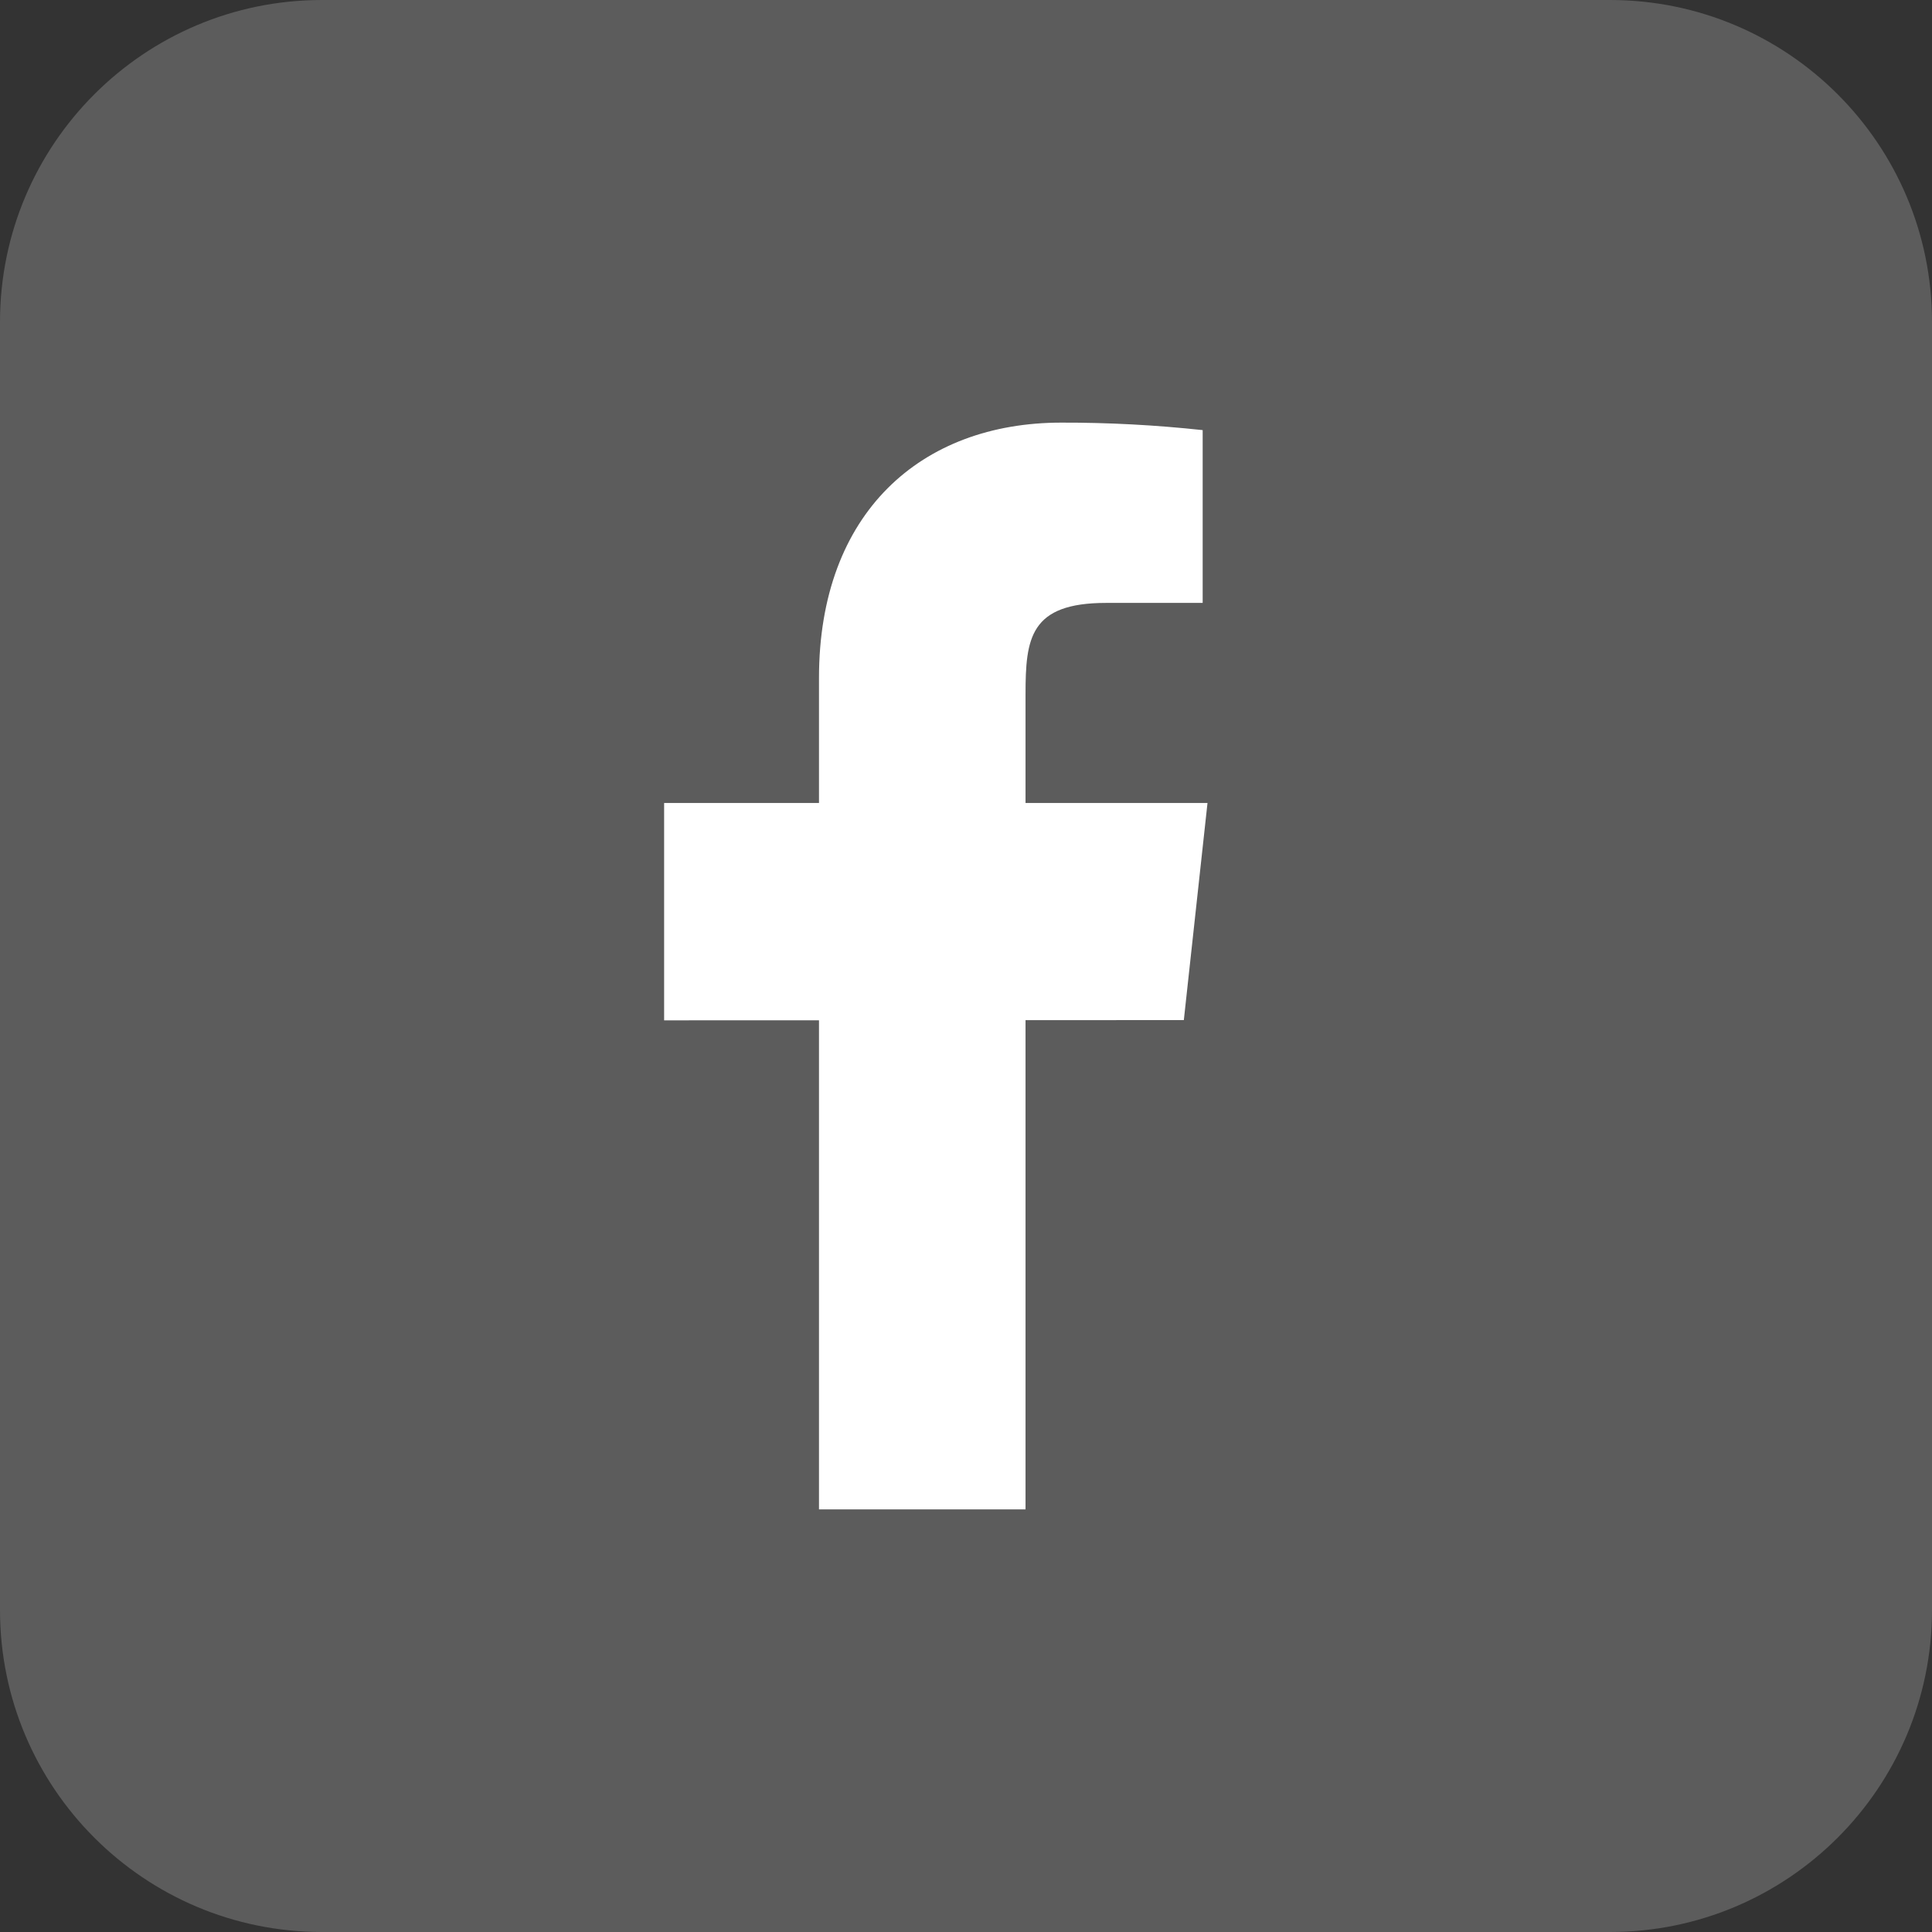
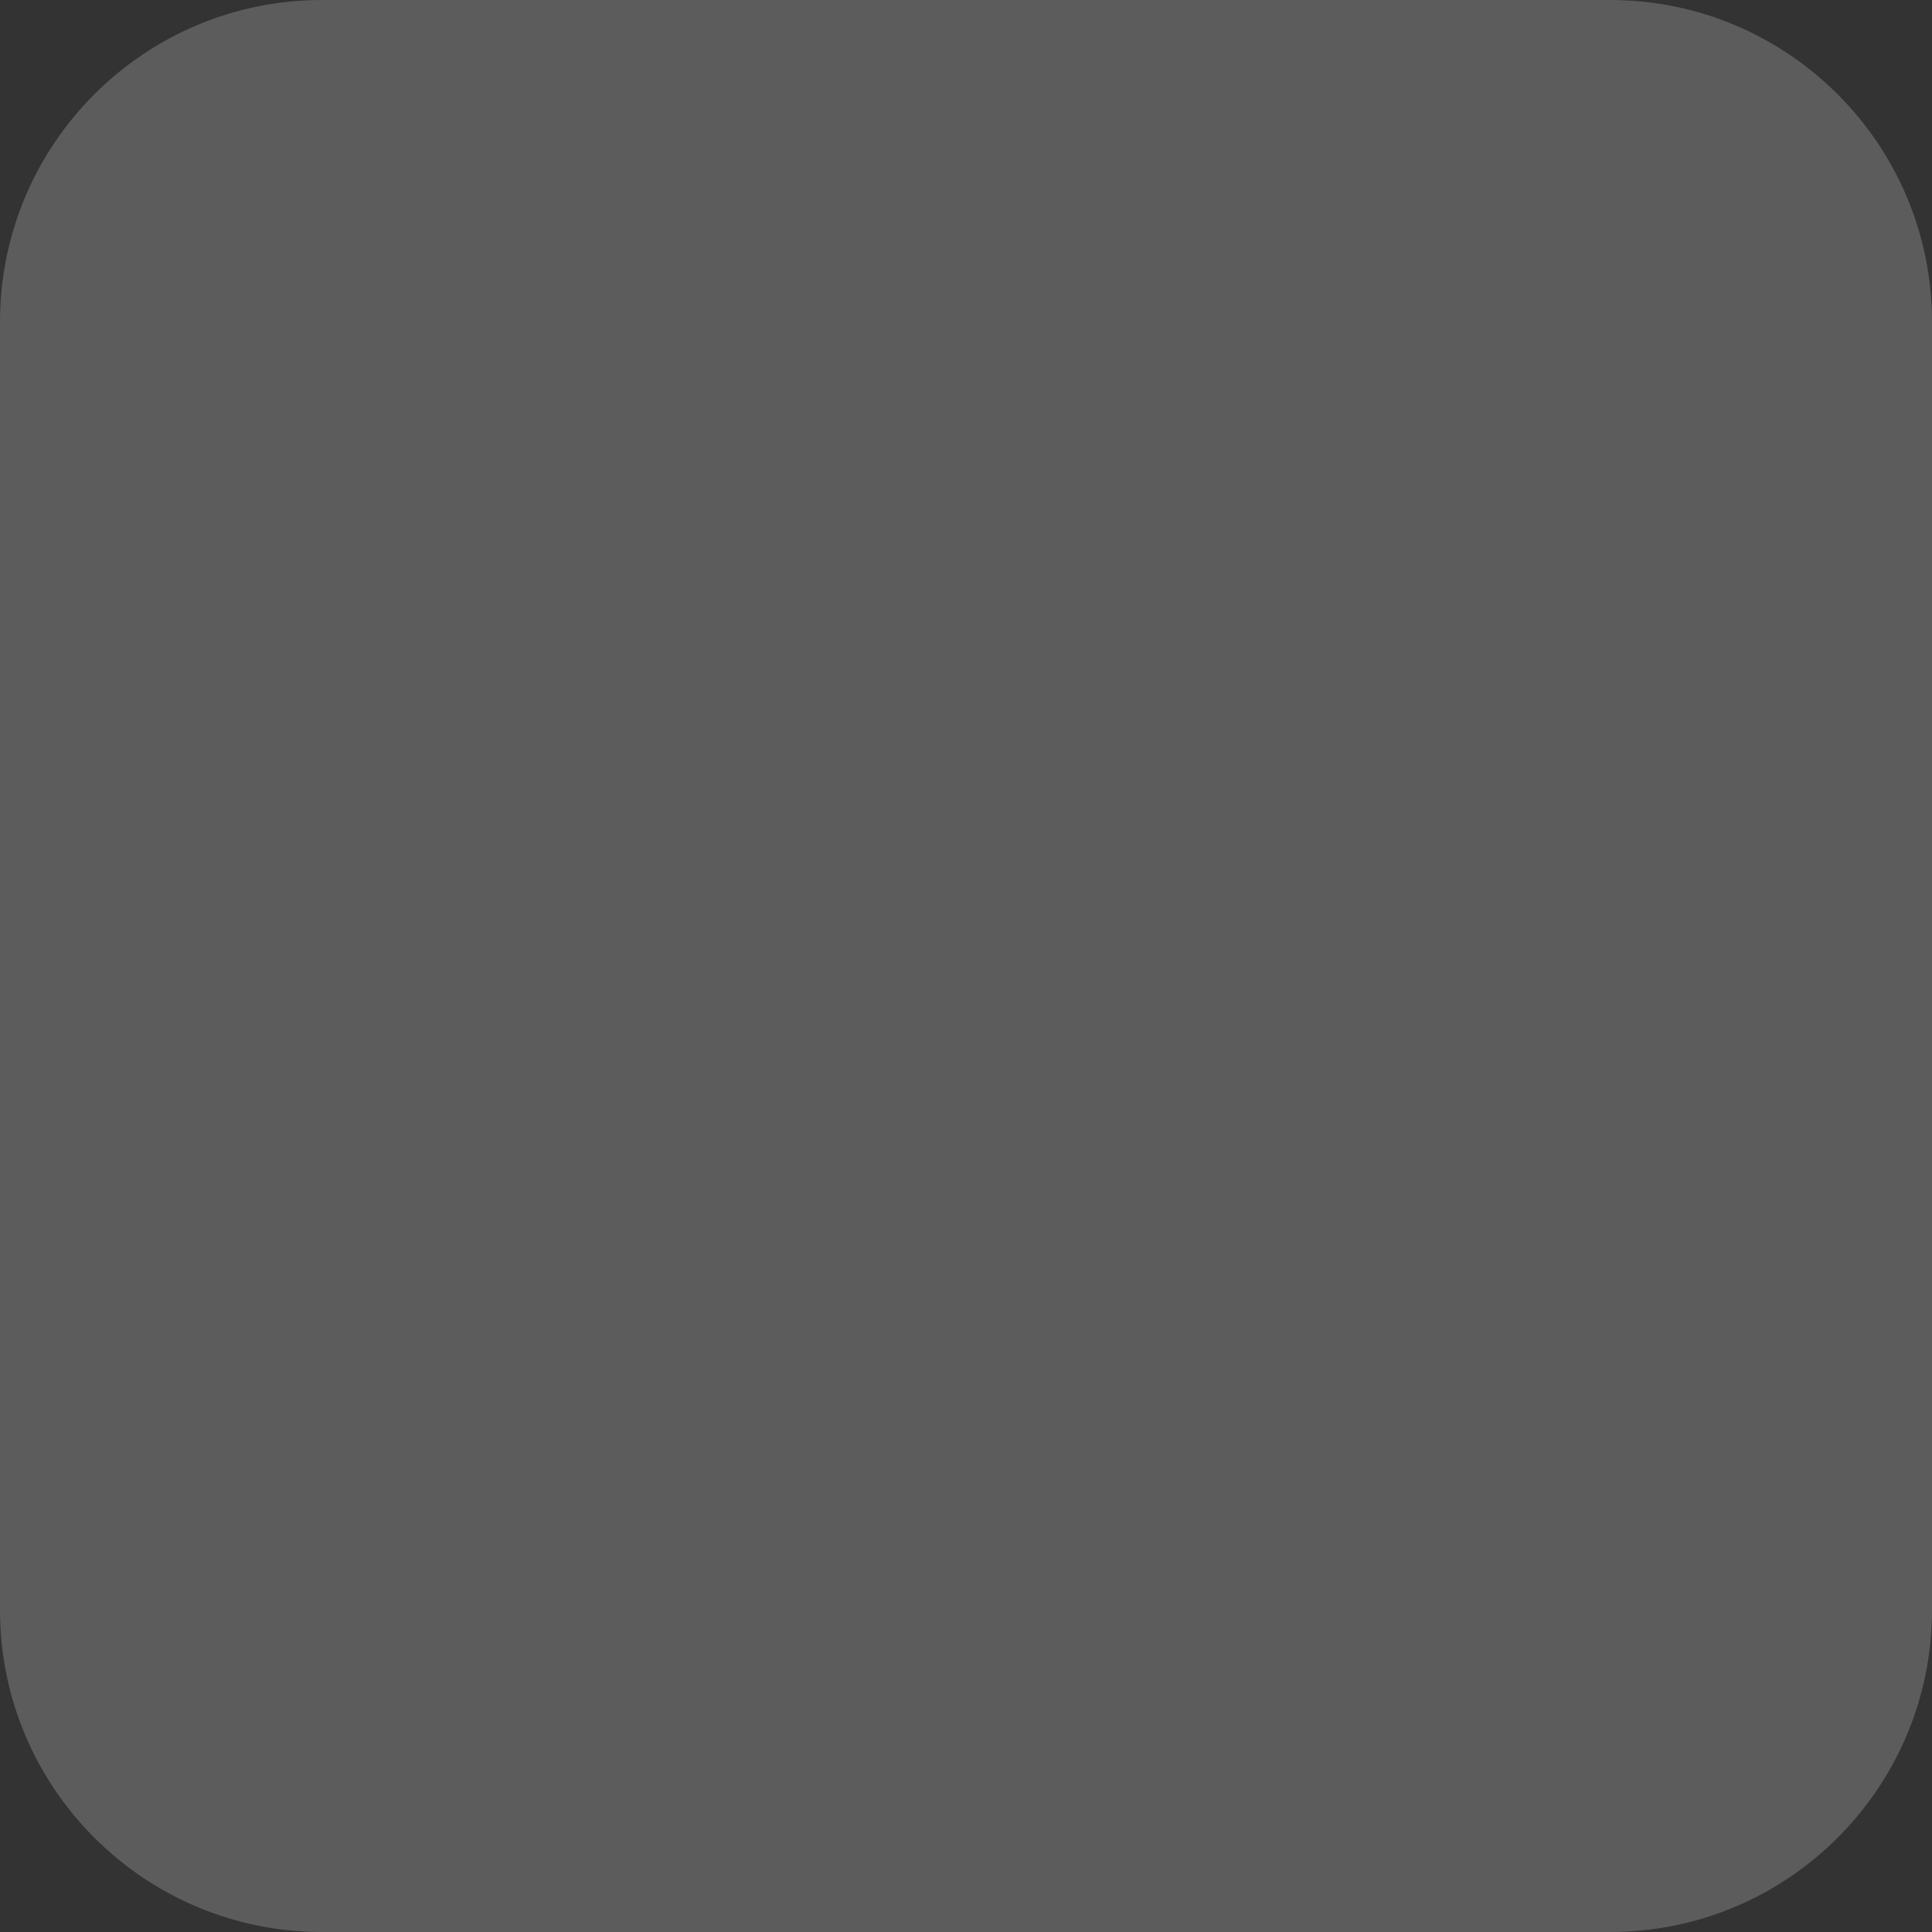
<svg xmlns="http://www.w3.org/2000/svg" width="32" height="32" viewBox="0 0 32 32" fill="none">
  <rect x="0" y="0" width="32" height="32" fill="#333333" stroke="none" />
  <g clip-path="url(#clip0_18646_75541)">
    <path d="M0 5.333C0 2.388 2.388 0 5.333 0H26.667C29.612 0 32 2.388 32 5.333V26.667C32 29.612 29.612 32 26.667 32H5.333C2.388 32 0 29.612 0 26.667V5.333Z" fill="white" fill-opacity="0.2" />
-     <path d="M20 13.3H16.986V11.5C16.986 10.571 17.058 9.986 18.322 9.986H19.92V7.124C19.142 7.04 18.361 6.998 17.578 7C15.258 7 13.565 8.491 13.565 11.229V13.3H11V16.9L13.565 16.899V25H16.986V16.897L19.608 16.896L20 13.3Z" fill="white" />
  </g>
  <defs>
    <clipPath id="clip0_18646_75541">
      <rect width="32" height="32" fill="white" />
    </clipPath>
  </defs>
</svg>